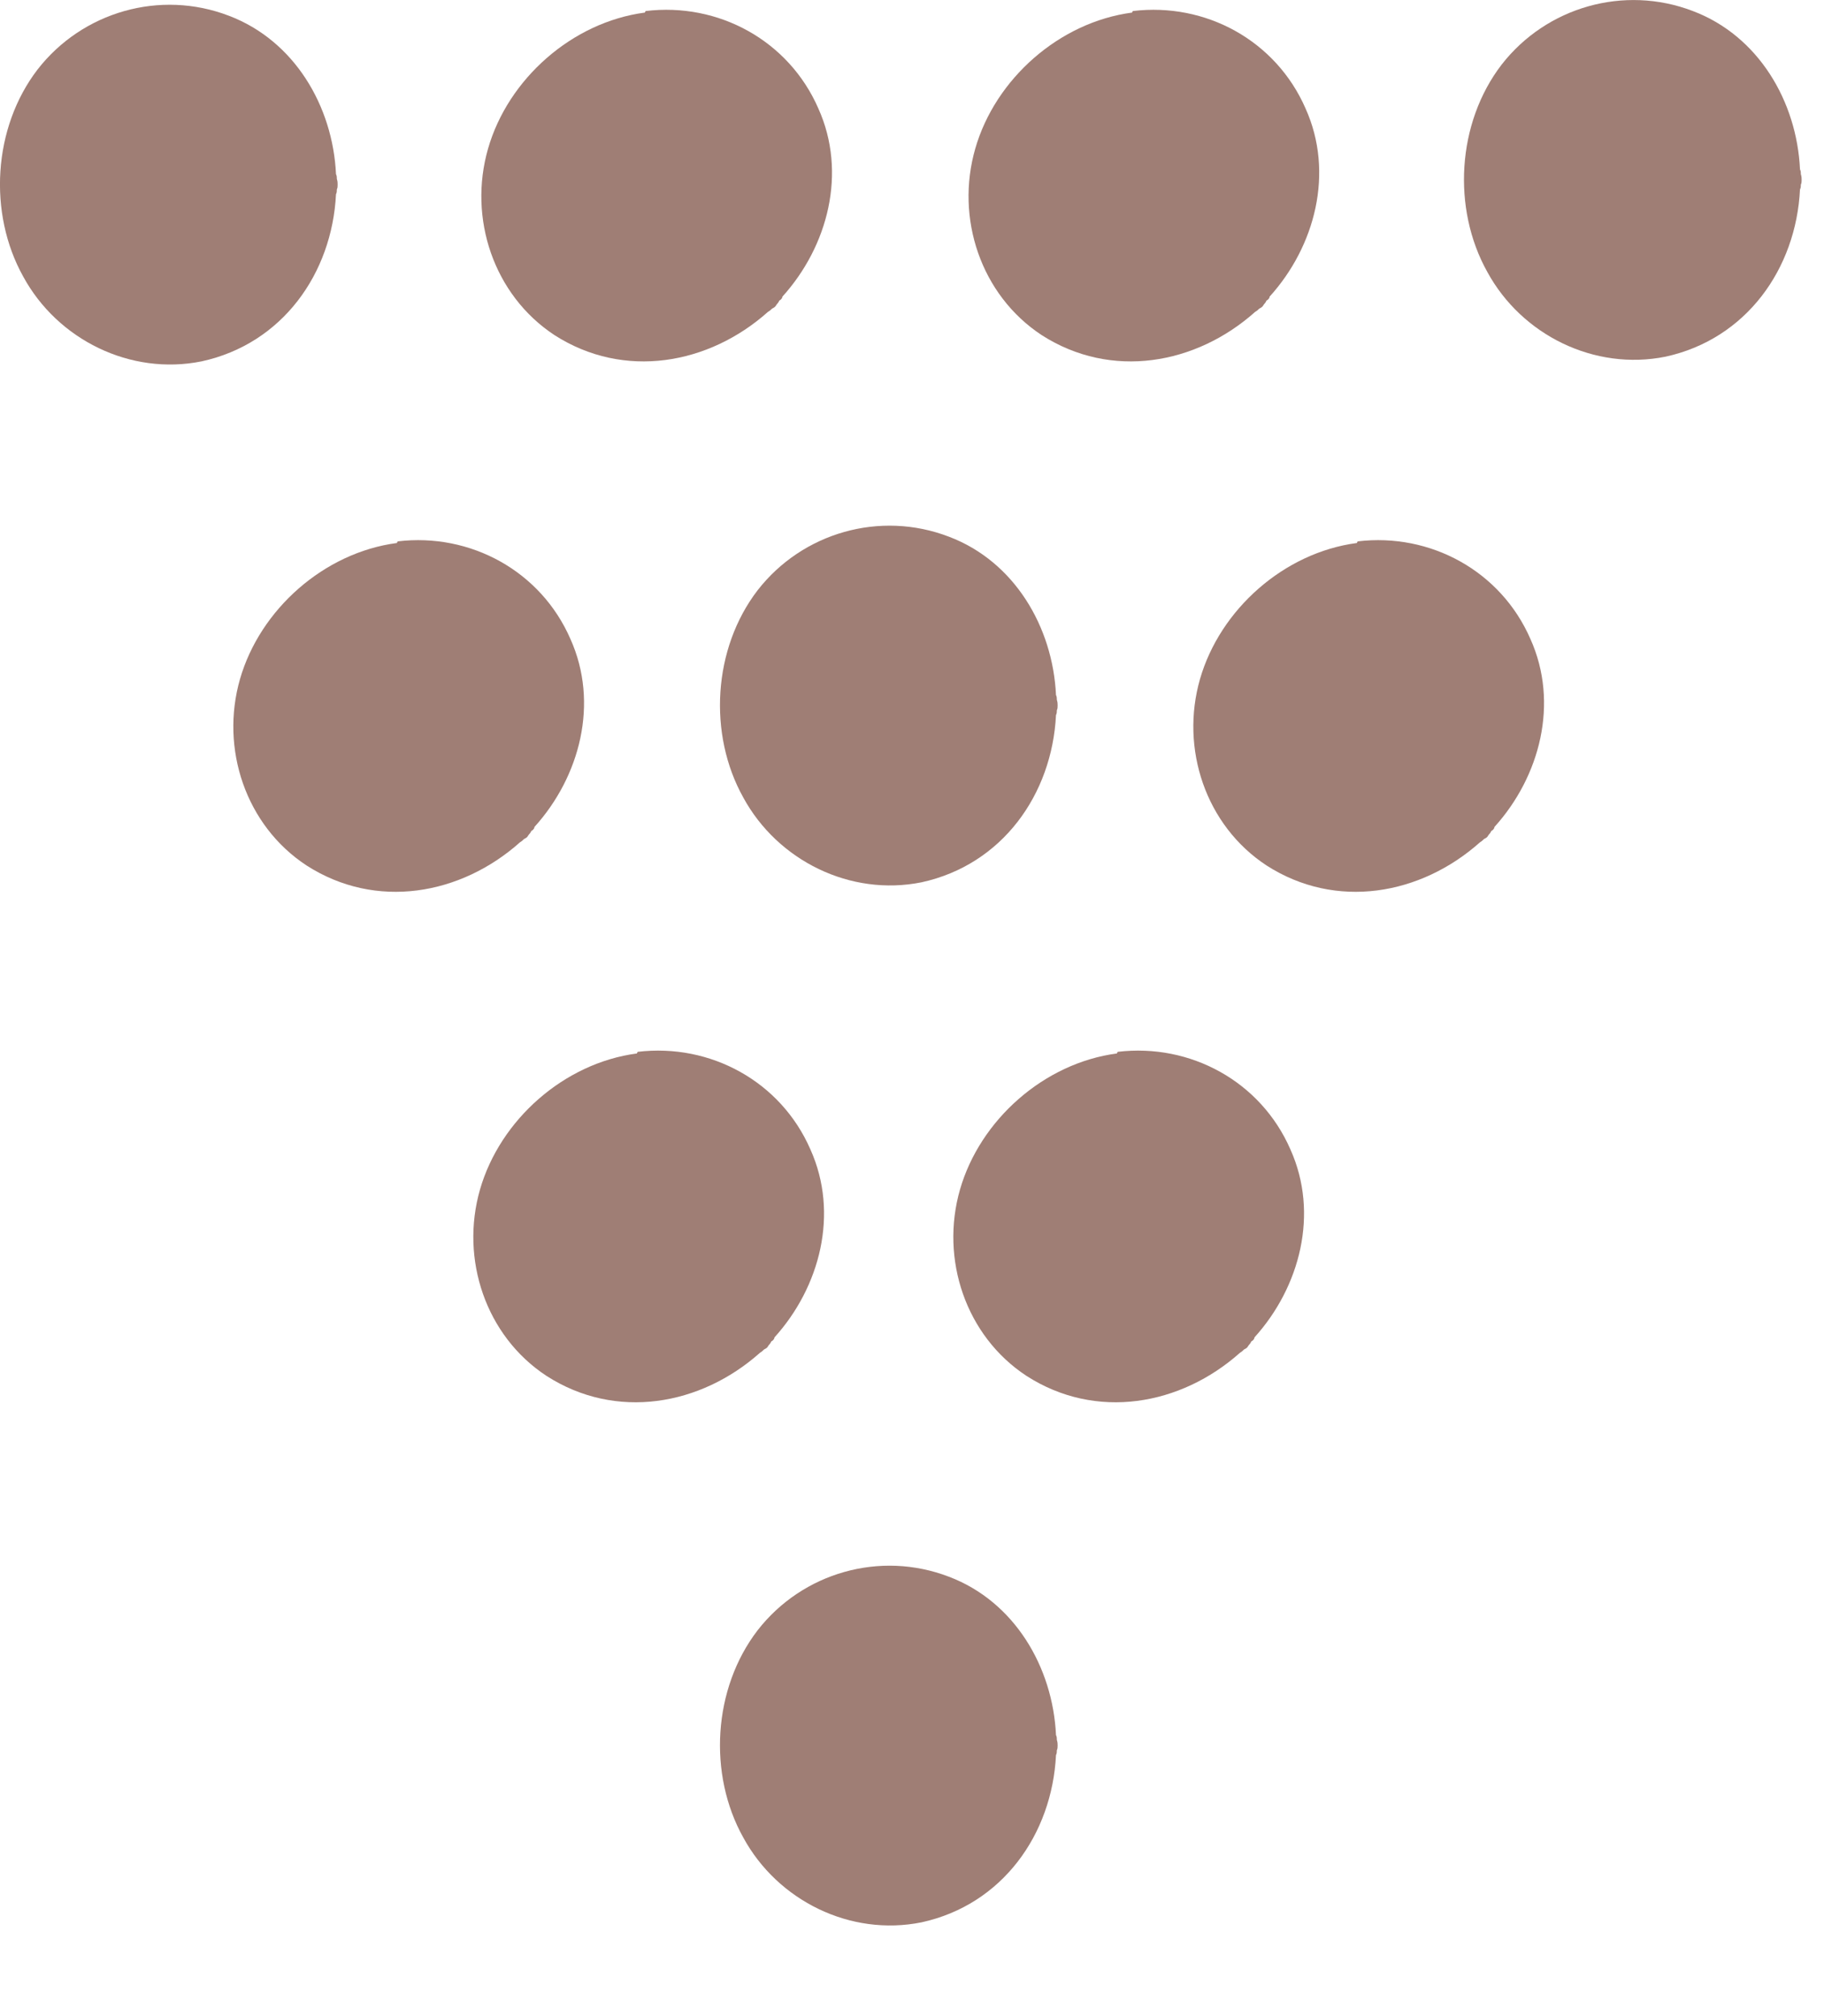
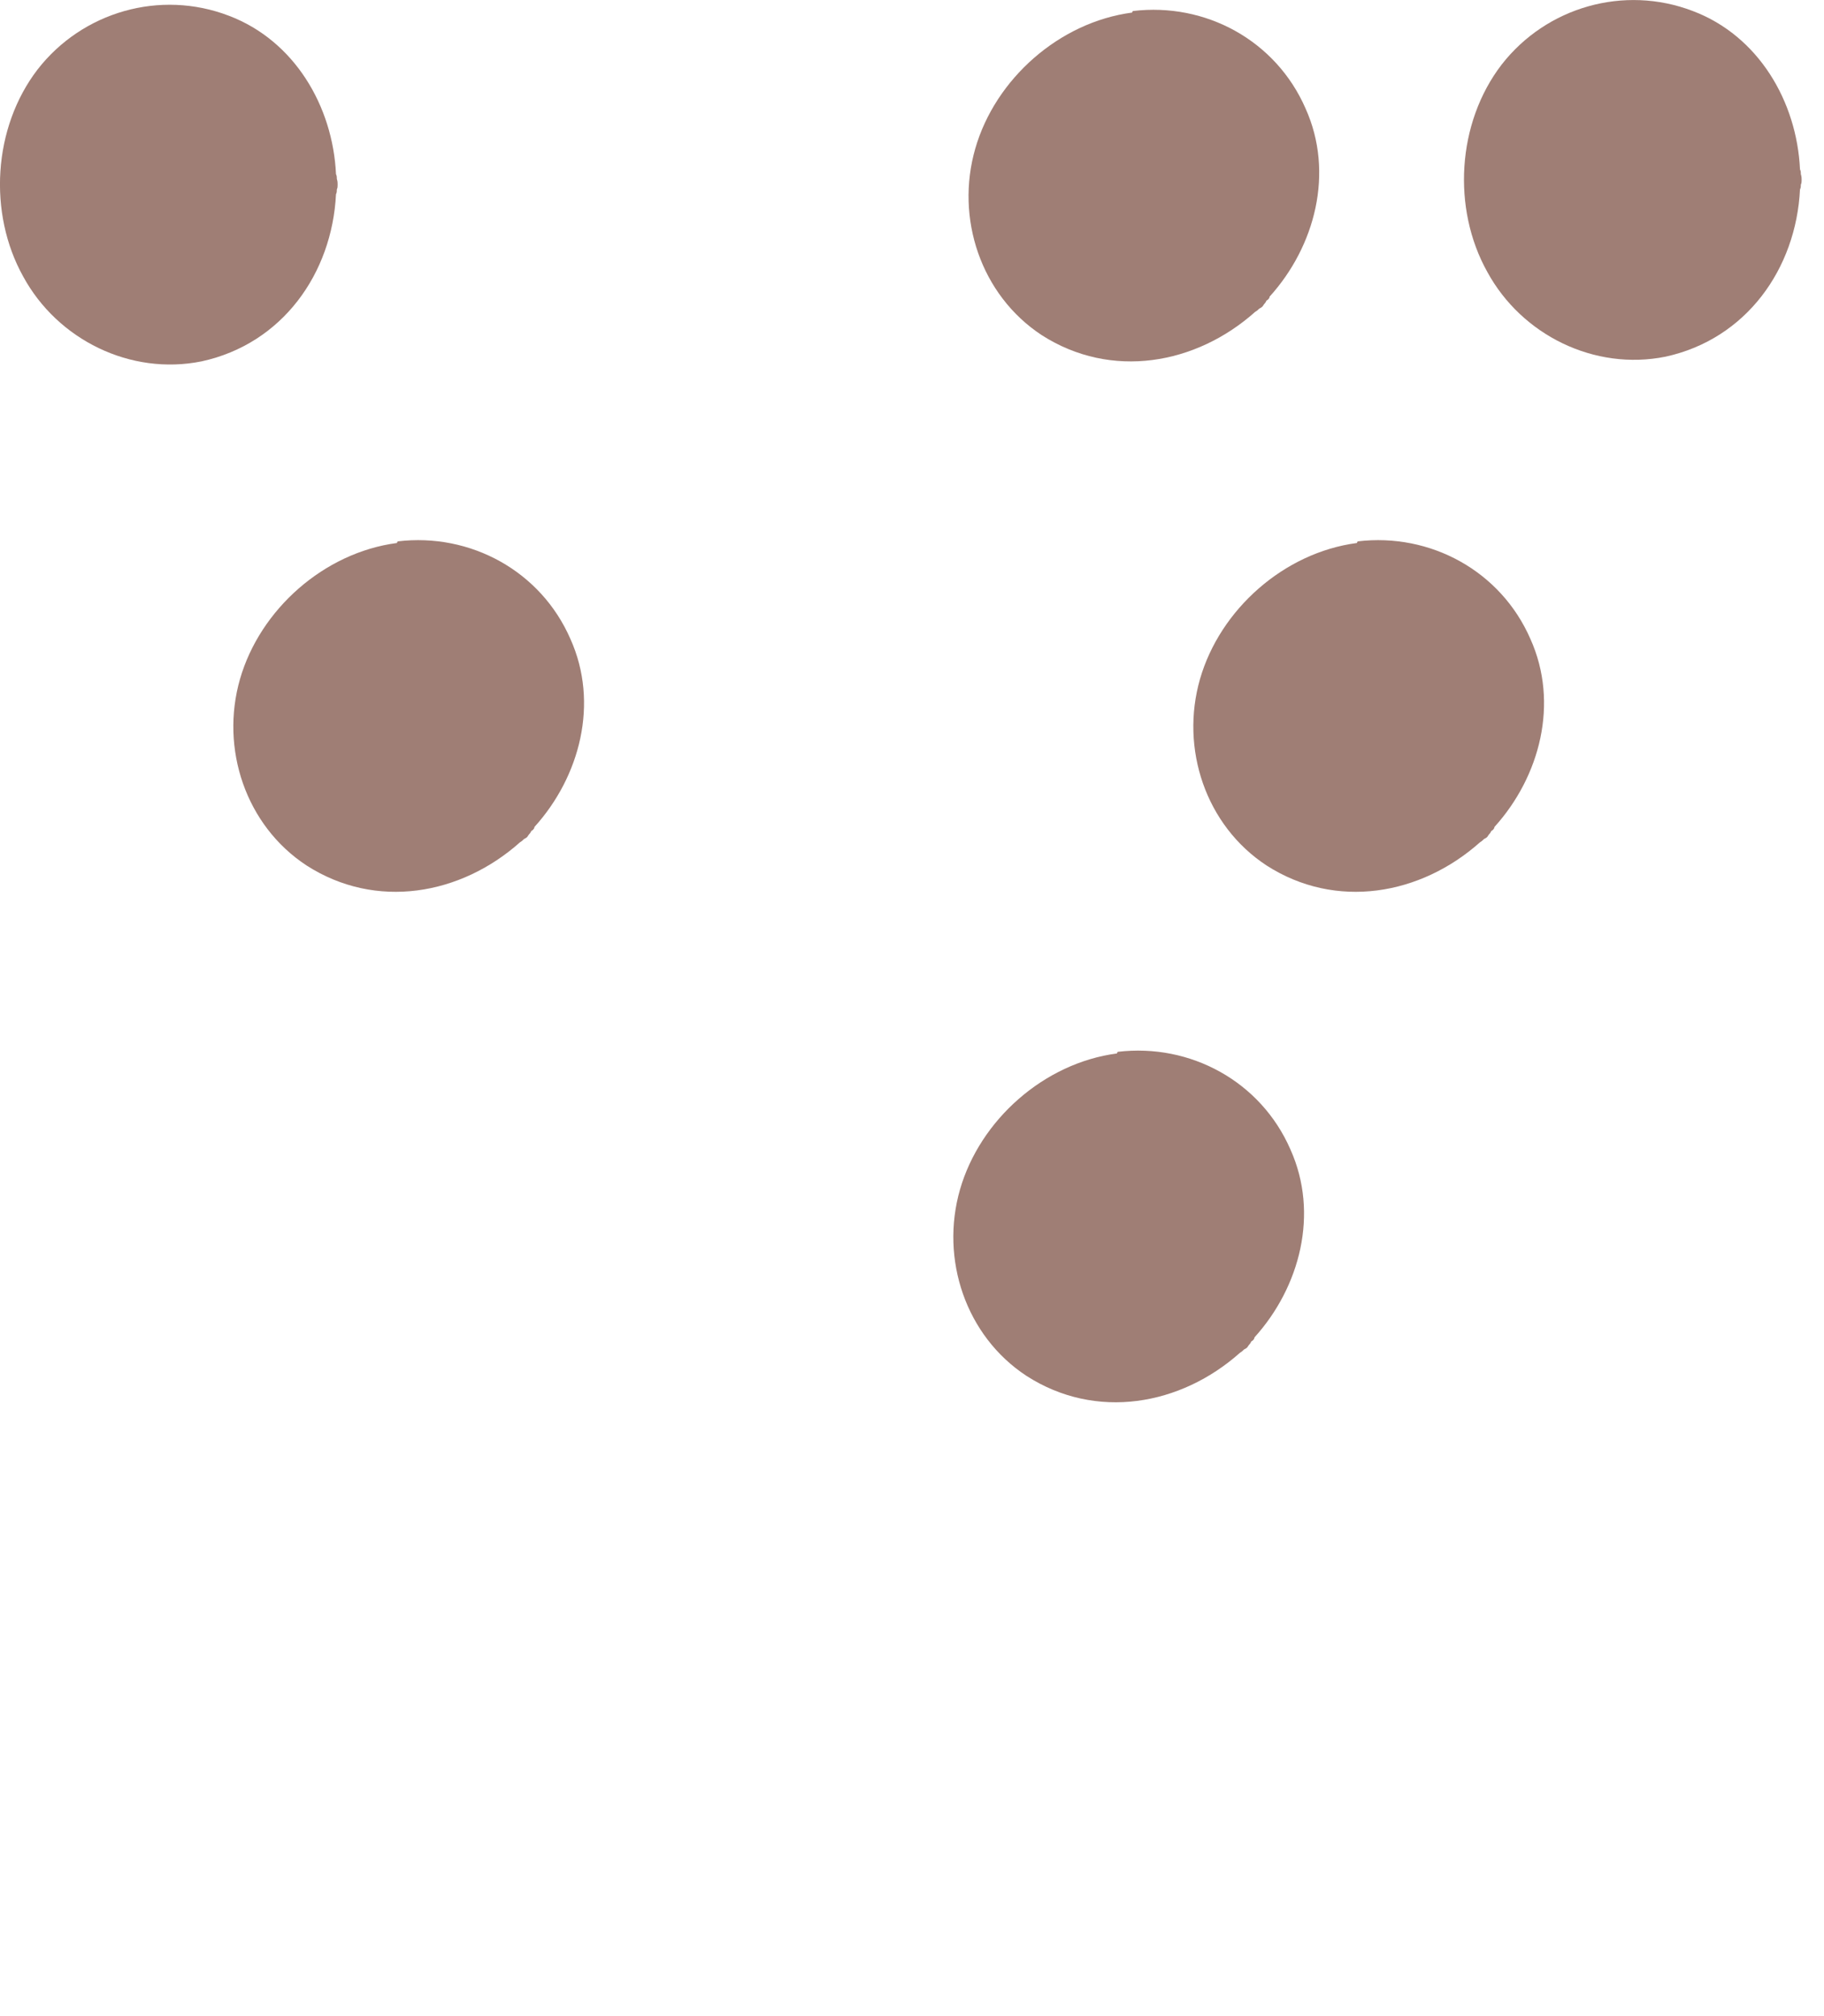
<svg xmlns="http://www.w3.org/2000/svg" width="19" height="21" viewBox="0 0 19 21" fill="none">
-   <path d="M7.892 16.981C8.359 16.381 9.167 16.148 9.884 16.423C10.567 16.681 10.967 17.364 11 18.073C11.009 18.089 11.009 18.106 11.009 18.123C11.017 18.148 11.017 18.164 11.017 18.181C11.017 18.198 11.017 18.214 11.009 18.231C11.009 18.248 11.009 18.264 11 18.281C10.959 19.106 10.442 19.839 9.6 20.023C8.859 20.173 8.1 19.798 7.742 19.139C7.375 18.481 7.425 17.589 7.892 16.981Z" fill="#9F7E75" />
-   <path d="M7.892 6.148C8.359 5.548 9.167 5.315 9.884 5.59C10.567 5.848 10.967 6.531 11 7.24C11.009 7.256 11.009 7.273 11.009 7.29C11.017 7.315 11.017 7.331 11.017 7.348C11.017 7.365 11.017 7.381 11.009 7.398C11.009 7.415 11.009 7.431 11 7.448C10.959 8.273 10.442 9.006 9.6 9.19C8.859 9.34 8.1 8.965 7.742 8.306C7.375 7.648 7.425 6.756 7.892 6.148Z" fill="#9F7E75" />
  <path d="M0.392 0.723C0.859 0.123 1.667 -0.111 2.384 0.164C3.067 0.423 3.467 1.106 3.5 1.814C3.509 1.831 3.509 1.848 3.509 1.864C3.517 1.889 3.517 1.906 3.517 1.923C3.517 1.939 3.517 1.956 3.509 1.973C3.509 1.989 3.509 2.006 3.5 2.023C3.459 2.848 2.942 3.581 2.1 3.764C1.359 3.914 0.6 3.539 0.242 2.881C-0.125 2.223 -0.075 1.331 0.392 0.723Z" fill="#9F7E75" />
  <path d="M15.642 0.673C16.109 0.073 16.917 -0.16 17.634 0.115C18.317 0.373 18.717 1.056 18.75 1.765C18.759 1.781 18.759 1.798 18.759 1.815C18.767 1.84 18.767 1.856 18.767 1.873C18.767 1.89 18.767 1.906 18.759 1.923C18.759 1.94 18.759 1.956 18.75 1.973C18.709 2.798 18.192 3.531 17.35 3.715C16.609 3.865 15.85 3.49 15.492 2.831C15.125 2.173 15.175 1.281 15.642 0.673Z" fill="#9F7E75" />
-   <path d="M6.642 10.956C7.4 10.865 8.134 11.265 8.442 11.973C8.742 12.64 8.542 13.406 8.067 13.931C8.067 13.948 8.05 13.965 8.034 13.973C8.025 13.998 8.009 14.006 8 14.023C7.992 14.04 7.975 14.048 7.959 14.056C7.95 14.065 7.934 14.081 7.917 14.09C7.3 14.64 6.417 14.798 5.692 14.331C5.059 13.915 4.792 13.115 5 12.39C5.209 11.665 5.875 11.073 6.634 10.973L6.642 10.956Z" fill="#9F7E75" />
-   <path d="M6.725 0.115C7.484 0.023 8.217 0.423 8.525 1.131C8.825 1.798 8.625 2.565 8.15 3.09C8.15 3.106 8.134 3.123 8.117 3.131C8.109 3.156 8.092 3.165 8.084 3.181C8.075 3.198 8.059 3.206 8.042 3.215C8.034 3.223 8.017 3.24 8 3.248C7.384 3.798 6.5 3.956 5.775 3.49C5.142 3.073 4.875 2.273 5.084 1.548C5.292 0.823 5.959 0.231 6.717 0.131L6.725 0.115Z" fill="#9F7E75" />
  <path d="M11.642 10.956C12.4 10.865 13.134 11.265 13.442 11.973C13.742 12.64 13.542 13.406 13.067 13.931C13.067 13.948 13.05 13.965 13.034 13.973C13.025 13.998 13.009 14.006 13 14.023C12.992 14.04 12.975 14.048 12.959 14.056C12.95 14.065 12.934 14.081 12.917 14.09C12.3 14.64 11.417 14.798 10.692 14.331C10.059 13.915 9.792 13.115 10 12.39C10.209 11.665 10.875 11.073 11.634 10.973L11.642 10.956Z" fill="#9F7E75" />
  <path d="M11.8 0.115C12.559 0.023 13.292 0.423 13.6 1.131C13.9 1.798 13.7 2.565 13.225 3.09C13.225 3.106 13.209 3.123 13.192 3.131C13.184 3.156 13.167 3.165 13.159 3.181C13.15 3.198 13.134 3.206 13.117 3.215C13.109 3.223 13.092 3.24 13.075 3.248C12.459 3.798 11.575 3.956 10.85 3.49C10.217 3.073 9.95 2.273 10.159 1.548C10.367 0.823 11.034 0.231 11.792 0.131L11.8 0.115Z" fill="#9F7E75" />
  <path d="M4.142 5.639C4.9 5.548 5.634 5.948 5.942 6.656C6.242 7.323 6.042 8.089 5.567 8.614C5.567 8.631 5.55 8.648 5.534 8.656C5.525 8.681 5.509 8.689 5.5 8.706C5.492 8.723 5.475 8.731 5.459 8.739C5.45 8.748 5.434 8.764 5.417 8.773C4.8 9.323 3.917 9.481 3.192 9.014C2.559 8.598 2.292 7.798 2.5 7.073C2.709 6.348 3.375 5.756 4.134 5.656L4.142 5.639Z" fill="#9F7E75" />
  <path d="M14.142 5.639C14.9 5.548 15.634 5.948 15.942 6.656C16.242 7.323 16.042 8.089 15.567 8.614C15.567 8.631 15.55 8.648 15.534 8.656C15.525 8.681 15.509 8.689 15.5 8.706C15.492 8.723 15.475 8.731 15.459 8.739C15.45 8.748 15.434 8.764 15.417 8.773C14.8 9.323 13.917 9.481 13.192 9.014C12.559 8.598 12.292 7.798 12.5 7.073C12.709 6.348 13.375 5.756 14.134 5.656L14.142 5.639Z" fill="#9F7E75" />
</svg>